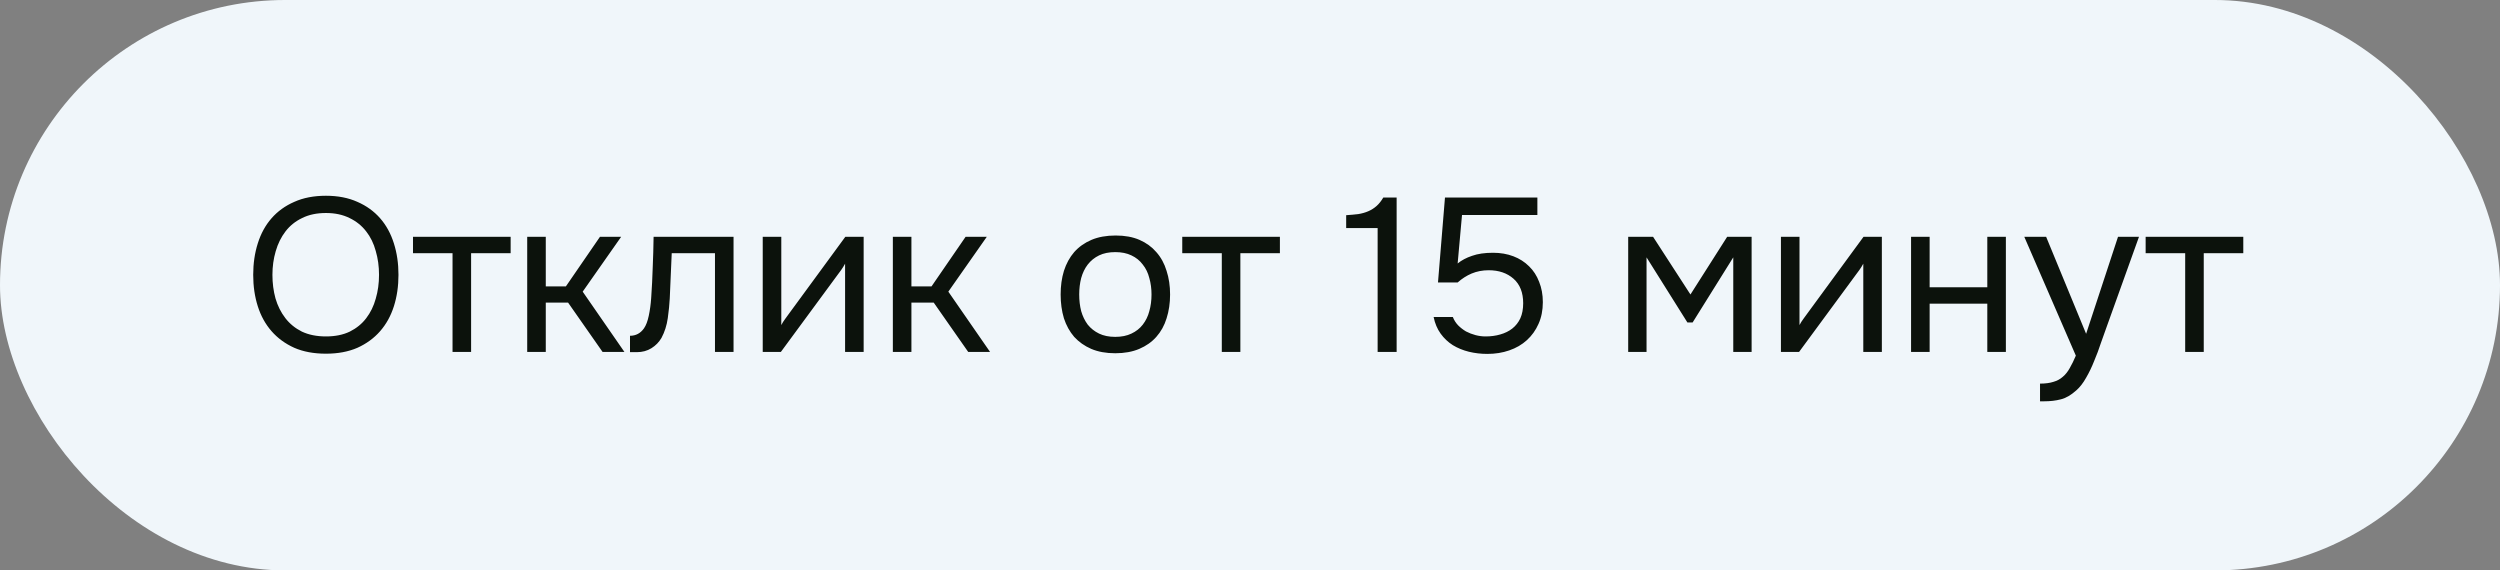
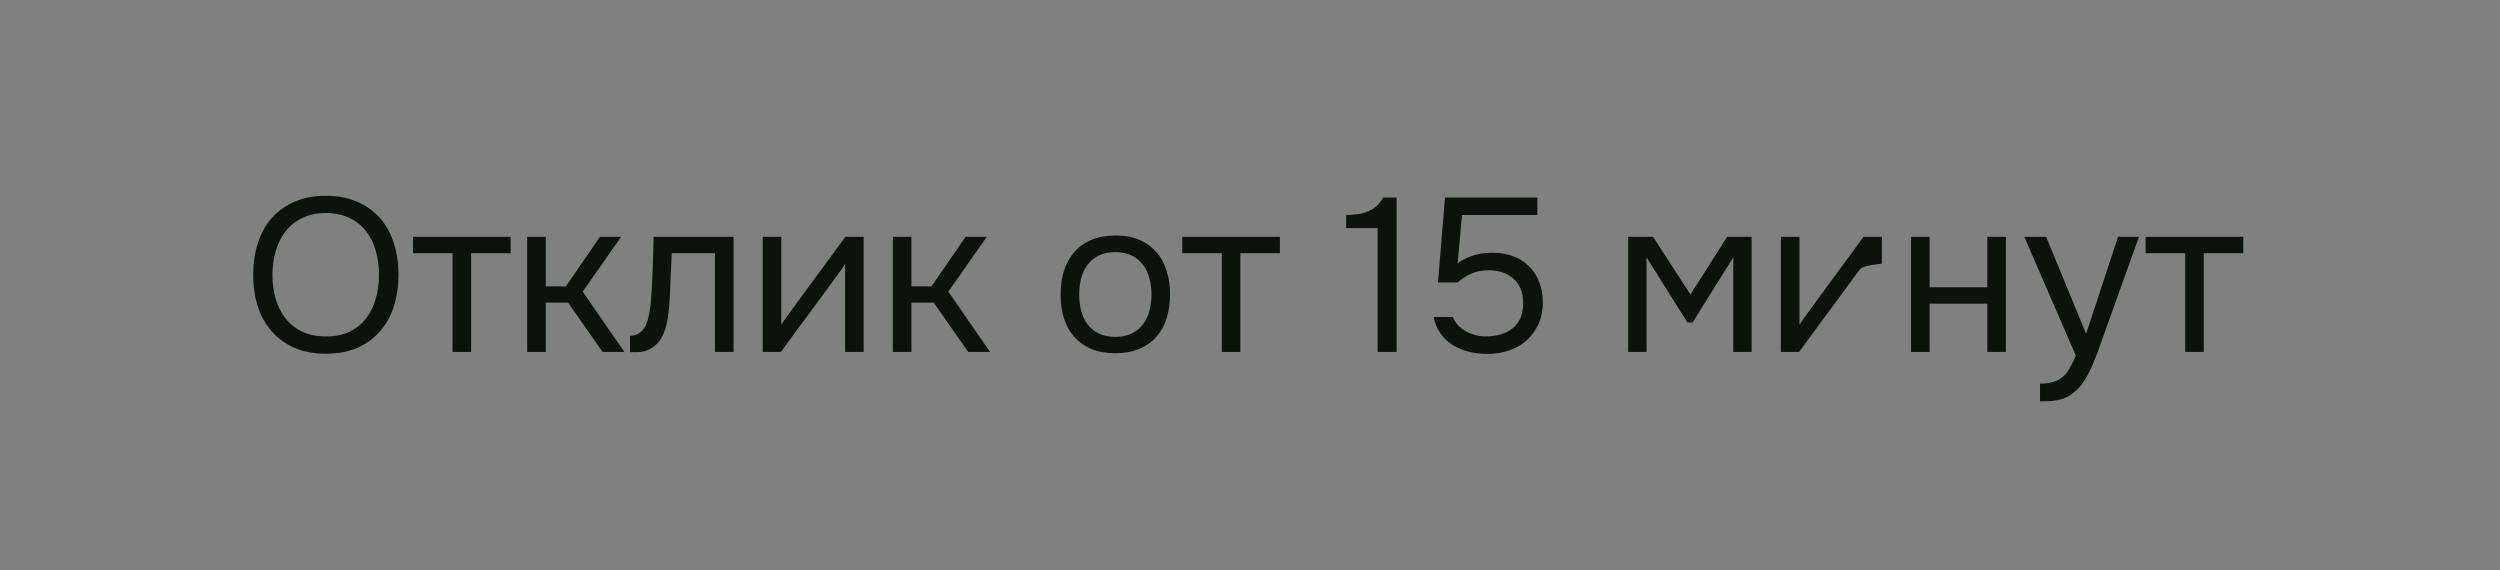
<svg xmlns="http://www.w3.org/2000/svg" width="206" height="47" viewBox="0 0 206 47" fill="none">
  <rect x="0" y="0" width="206" height="47" fill="#808080" stroke="none" />
-   <rect width="206" height="47" rx="23.5" fill="#F0F6FA" />
-   <path d="M26.858 29.144C25.862 29.144 24.992 28.982 24.248 28.658C23.504 28.322 22.88 27.866 22.376 27.29C21.872 26.714 21.494 26.03 21.242 25.238C20.99 24.446 20.864 23.582 20.864 22.646C20.864 21.71 20.99 20.846 21.242 20.054C21.494 19.25 21.872 18.56 22.376 17.984C22.88 17.408 23.504 16.958 24.248 16.634C24.992 16.298 25.862 16.13 26.858 16.13C27.842 16.13 28.706 16.298 29.45 16.634C30.194 16.958 30.818 17.408 31.322 17.984C31.826 18.56 32.204 19.25 32.456 20.054C32.708 20.846 32.834 21.71 32.834 22.646C32.834 23.582 32.708 24.446 32.456 25.238C32.204 26.03 31.826 26.714 31.322 27.29C30.818 27.866 30.194 28.322 29.45 28.658C28.706 28.982 27.842 29.144 26.858 29.144ZM26.858 17.552C26.102 17.552 25.448 17.69 24.896 17.966C24.344 18.23 23.888 18.596 23.528 19.064C23.168 19.532 22.898 20.078 22.718 20.702C22.538 21.314 22.448 21.962 22.448 22.646C22.448 23.33 22.532 23.978 22.7 24.59C22.88 25.202 23.15 25.742 23.51 26.21C23.87 26.678 24.326 27.05 24.878 27.326C25.442 27.59 26.102 27.722 26.858 27.722C27.614 27.722 28.268 27.59 28.82 27.326C29.372 27.05 29.822 26.684 30.17 26.228C30.53 25.76 30.794 25.22 30.962 24.608C31.142 23.996 31.232 23.342 31.232 22.646C31.232 21.95 31.142 21.296 30.962 20.684C30.794 20.06 30.53 19.52 30.17 19.064C29.81 18.596 29.354 18.23 28.802 17.966C28.25 17.69 27.602 17.552 26.858 17.552ZM42.077 19.514V20.864H38.819V29H37.289V20.864H34.031V19.514H42.077ZM43.442 29V19.514H44.972V23.6H46.628L49.436 19.514H51.182L48.014 24.032L51.452 29H49.652L46.808 24.932H44.972V29H43.442ZM53.658 24.554C53.718 23.69 53.76 22.85 53.784 22.034C53.82 21.218 53.844 20.378 53.856 19.514H60.444V29H58.914V20.864H55.35L55.188 24.59C55.164 25.07 55.11 25.61 55.026 26.21C54.942 26.81 54.768 27.356 54.504 27.848C54.3 28.196 54.024 28.478 53.676 28.694C53.328 28.91 52.926 29.018 52.47 29.018H51.912V27.668C52.392 27.668 52.776 27.464 53.064 27.056C53.232 26.816 53.364 26.468 53.46 26.012C53.556 25.556 53.622 25.07 53.658 24.554ZM64.343 29H62.849V19.514H64.379V26.786C64.463 26.618 64.577 26.438 64.721 26.246C64.865 26.042 64.979 25.886 65.063 25.778L69.653 19.514H71.165V29H69.635V21.728C69.539 21.908 69.431 22.082 69.311 22.25C69.203 22.406 69.101 22.544 69.005 22.664L64.343 29ZM73.571 29V19.514H75.101V23.6H76.757L79.565 19.514H81.311L78.143 24.032L81.581 29H79.781L76.937 24.932H75.101V29H73.571ZM91.933 19.406C92.689 19.406 93.343 19.526 93.895 19.766C94.447 20.006 94.909 20.342 95.281 20.774C95.665 21.206 95.947 21.722 96.127 22.322C96.319 22.91 96.415 23.558 96.415 24.266C96.415 24.974 96.319 25.628 96.127 26.228C95.947 26.816 95.665 27.326 95.281 27.758C94.909 28.178 94.441 28.508 93.877 28.748C93.313 28.988 92.653 29.108 91.897 29.108C91.141 29.108 90.481 28.988 89.917 28.748C89.365 28.508 88.897 28.178 88.513 27.758C88.141 27.326 87.859 26.816 87.667 26.228C87.487 25.628 87.397 24.974 87.397 24.266C87.397 23.558 87.487 22.91 87.667 22.322C87.859 21.722 88.141 21.206 88.513 20.774C88.897 20.342 89.371 20.006 89.935 19.766C90.499 19.526 91.165 19.406 91.933 19.406ZM91.897 27.758C92.413 27.758 92.857 27.668 93.229 27.488C93.613 27.308 93.925 27.062 94.165 26.75C94.417 26.426 94.597 26.054 94.705 25.634C94.825 25.214 94.885 24.758 94.885 24.266C94.885 23.786 94.825 23.336 94.705 22.916C94.597 22.484 94.417 22.112 94.165 21.8C93.925 21.476 93.613 21.224 93.229 21.044C92.857 20.864 92.413 20.774 91.897 20.774C91.381 20.774 90.937 20.864 90.565 21.044C90.193 21.224 89.881 21.476 89.629 21.8C89.389 22.112 89.209 22.484 89.089 22.916C88.981 23.336 88.927 23.786 88.927 24.266C88.927 24.758 88.981 25.214 89.089 25.634C89.209 26.054 89.389 26.426 89.629 26.75C89.881 27.062 90.193 27.308 90.565 27.488C90.937 27.668 91.381 27.758 91.897 27.758ZM105.464 19.514V20.864H102.206V29H100.676V20.864H97.418V19.514H105.464ZM115.083 29H113.517V18.794H110.925V17.732C111.285 17.708 111.615 17.678 111.915 17.642C112.215 17.594 112.491 17.516 112.743 17.408C112.995 17.3 113.223 17.156 113.427 16.976C113.631 16.796 113.817 16.562 113.985 16.274H115.083V29ZM118.49 23.276L119.066 16.274H126.68V17.714H120.47L120.11 21.71C120.434 21.446 120.83 21.236 121.298 21.08C121.766 20.912 122.342 20.828 123.026 20.828C123.638 20.828 124.196 20.924 124.7 21.116C125.204 21.308 125.636 21.584 125.996 21.944C126.356 22.292 126.632 22.718 126.824 23.222C127.028 23.726 127.13 24.284 127.13 24.896C127.13 25.568 127.01 26.168 126.77 26.696C126.542 27.212 126.224 27.656 125.816 28.028C125.408 28.4 124.922 28.682 124.358 28.874C123.806 29.066 123.206 29.162 122.558 29.162C122.03 29.162 121.52 29.102 121.028 28.982C120.548 28.862 120.11 28.682 119.714 28.442C119.318 28.19 118.982 27.872 118.706 27.488C118.43 27.104 118.238 26.648 118.13 26.12H119.714C119.81 26.372 119.954 26.6 120.146 26.804C120.338 26.996 120.554 27.164 120.794 27.308C121.046 27.44 121.31 27.542 121.586 27.614C121.862 27.686 122.138 27.722 122.414 27.722C122.846 27.722 123.248 27.668 123.62 27.56C124.004 27.452 124.334 27.29 124.61 27.074C124.898 26.846 125.12 26.564 125.276 26.228C125.432 25.88 125.51 25.466 125.51 24.986C125.51 24.11 125.246 23.438 124.718 22.97C124.19 22.502 123.506 22.268 122.666 22.268C122.162 22.268 121.694 22.358 121.262 22.538C120.842 22.718 120.458 22.964 120.11 23.276H118.49ZM134.163 19.514H136.215L139.293 24.266L142.317 19.514H144.333V29H142.821V21.206L139.473 26.57H139.041L135.675 21.206V29H134.163V19.514ZM148.243 29H146.749V19.514H148.279V26.786C148.363 26.618 148.477 26.438 148.621 26.246C148.765 26.042 148.879 25.886 148.963 25.778L153.553 19.514H155.065V29H153.535V21.728C153.439 21.908 153.331 22.082 153.211 22.25C153.103 22.406 153.001 22.544 152.905 22.664L148.243 29ZM157.472 29V19.514H159.002V23.672H163.754V19.514H165.284V29H163.754V25.022H159.002V29H157.472ZM174.524 19.514H176.252L173.57 26.984C173.426 27.368 173.27 27.806 173.102 28.298C172.946 28.778 172.766 29.258 172.562 29.738C172.37 30.23 172.148 30.692 171.896 31.124C171.656 31.556 171.386 31.904 171.086 32.168C170.642 32.564 170.216 32.81 169.808 32.906C169.4 33.014 168.938 33.068 168.422 33.068H168.098V31.61C168.53 31.61 168.896 31.562 169.196 31.466C169.496 31.382 169.754 31.244 169.97 31.052C170.198 30.86 170.39 30.62 170.546 30.332C170.714 30.044 170.882 29.702 171.05 29.306L166.802 19.514H168.602L171.896 27.506L174.524 19.514ZM184.847 19.514V20.864H181.589V29H180.059V20.864H176.801V19.514H184.847Z" fill="#0C120C" />
+   <path d="M26.858 29.144C25.862 29.144 24.992 28.982 24.248 28.658C23.504 28.322 22.88 27.866 22.376 27.29C21.872 26.714 21.494 26.03 21.242 25.238C20.99 24.446 20.864 23.582 20.864 22.646C20.864 21.71 20.99 20.846 21.242 20.054C21.494 19.25 21.872 18.56 22.376 17.984C22.88 17.408 23.504 16.958 24.248 16.634C24.992 16.298 25.862 16.13 26.858 16.13C27.842 16.13 28.706 16.298 29.45 16.634C30.194 16.958 30.818 17.408 31.322 17.984C31.826 18.56 32.204 19.25 32.456 20.054C32.708 20.846 32.834 21.71 32.834 22.646C32.834 23.582 32.708 24.446 32.456 25.238C32.204 26.03 31.826 26.714 31.322 27.29C30.818 27.866 30.194 28.322 29.45 28.658C28.706 28.982 27.842 29.144 26.858 29.144ZM26.858 17.552C26.102 17.552 25.448 17.69 24.896 17.966C24.344 18.23 23.888 18.596 23.528 19.064C23.168 19.532 22.898 20.078 22.718 20.702C22.538 21.314 22.448 21.962 22.448 22.646C22.448 23.33 22.532 23.978 22.7 24.59C22.88 25.202 23.15 25.742 23.51 26.21C23.87 26.678 24.326 27.05 24.878 27.326C25.442 27.59 26.102 27.722 26.858 27.722C27.614 27.722 28.268 27.59 28.82 27.326C29.372 27.05 29.822 26.684 30.17 26.228C30.53 25.76 30.794 25.22 30.962 24.608C31.142 23.996 31.232 23.342 31.232 22.646C31.232 21.95 31.142 21.296 30.962 20.684C30.794 20.06 30.53 19.52 30.17 19.064C29.81 18.596 29.354 18.23 28.802 17.966C28.25 17.69 27.602 17.552 26.858 17.552ZM42.077 19.514V20.864H38.819V29H37.289V20.864H34.031V19.514H42.077ZM43.442 29V19.514H44.972V23.6H46.628L49.436 19.514H51.182L48.014 24.032L51.452 29H49.652L46.808 24.932H44.972V29H43.442ZM53.658 24.554C53.718 23.69 53.76 22.85 53.784 22.034C53.82 21.218 53.844 20.378 53.856 19.514H60.444V29H58.914V20.864H55.35L55.188 24.59C55.164 25.07 55.11 25.61 55.026 26.21C54.942 26.81 54.768 27.356 54.504 27.848C54.3 28.196 54.024 28.478 53.676 28.694C53.328 28.91 52.926 29.018 52.47 29.018H51.912V27.668C52.392 27.668 52.776 27.464 53.064 27.056C53.232 26.816 53.364 26.468 53.46 26.012C53.556 25.556 53.622 25.07 53.658 24.554ZM64.343 29H62.849V19.514H64.379V26.786C64.463 26.618 64.577 26.438 64.721 26.246C64.865 26.042 64.979 25.886 65.063 25.778L69.653 19.514H71.165V29H69.635V21.728C69.539 21.908 69.431 22.082 69.311 22.25C69.203 22.406 69.101 22.544 69.005 22.664L64.343 29ZM73.571 29V19.514H75.101V23.6H76.757L79.565 19.514H81.311L78.143 24.032L81.581 29H79.781L76.937 24.932H75.101V29H73.571ZM91.933 19.406C92.689 19.406 93.343 19.526 93.895 19.766C94.447 20.006 94.909 20.342 95.281 20.774C95.665 21.206 95.947 21.722 96.127 22.322C96.319 22.91 96.415 23.558 96.415 24.266C96.415 24.974 96.319 25.628 96.127 26.228C95.947 26.816 95.665 27.326 95.281 27.758C94.909 28.178 94.441 28.508 93.877 28.748C93.313 28.988 92.653 29.108 91.897 29.108C91.141 29.108 90.481 28.988 89.917 28.748C89.365 28.508 88.897 28.178 88.513 27.758C88.141 27.326 87.859 26.816 87.667 26.228C87.487 25.628 87.397 24.974 87.397 24.266C87.397 23.558 87.487 22.91 87.667 22.322C87.859 21.722 88.141 21.206 88.513 20.774C88.897 20.342 89.371 20.006 89.935 19.766C90.499 19.526 91.165 19.406 91.933 19.406ZM91.897 27.758C92.413 27.758 92.857 27.668 93.229 27.488C93.613 27.308 93.925 27.062 94.165 26.75C94.417 26.426 94.597 26.054 94.705 25.634C94.825 25.214 94.885 24.758 94.885 24.266C94.885 23.786 94.825 23.336 94.705 22.916C94.597 22.484 94.417 22.112 94.165 21.8C93.925 21.476 93.613 21.224 93.229 21.044C92.857 20.864 92.413 20.774 91.897 20.774C91.381 20.774 90.937 20.864 90.565 21.044C90.193 21.224 89.881 21.476 89.629 21.8C89.389 22.112 89.209 22.484 89.089 22.916C88.981 23.336 88.927 23.786 88.927 24.266C88.927 24.758 88.981 25.214 89.089 25.634C89.209 26.054 89.389 26.426 89.629 26.75C89.881 27.062 90.193 27.308 90.565 27.488C90.937 27.668 91.381 27.758 91.897 27.758ZM105.464 19.514V20.864H102.206V29H100.676V20.864H97.418V19.514H105.464ZM115.083 29H113.517V18.794H110.925V17.732C111.285 17.708 111.615 17.678 111.915 17.642C112.215 17.594 112.491 17.516 112.743 17.408C112.995 17.3 113.223 17.156 113.427 16.976C113.631 16.796 113.817 16.562 113.985 16.274H115.083V29ZM118.49 23.276L119.066 16.274H126.68V17.714H120.47L120.11 21.71C120.434 21.446 120.83 21.236 121.298 21.08C121.766 20.912 122.342 20.828 123.026 20.828C123.638 20.828 124.196 20.924 124.7 21.116C125.204 21.308 125.636 21.584 125.996 21.944C126.356 22.292 126.632 22.718 126.824 23.222C127.028 23.726 127.13 24.284 127.13 24.896C127.13 25.568 127.01 26.168 126.77 26.696C126.542 27.212 126.224 27.656 125.816 28.028C125.408 28.4 124.922 28.682 124.358 28.874C123.806 29.066 123.206 29.162 122.558 29.162C122.03 29.162 121.52 29.102 121.028 28.982C120.548 28.862 120.11 28.682 119.714 28.442C119.318 28.19 118.982 27.872 118.706 27.488C118.43 27.104 118.238 26.648 118.13 26.12H119.714C119.81 26.372 119.954 26.6 120.146 26.804C120.338 26.996 120.554 27.164 120.794 27.308C121.046 27.44 121.31 27.542 121.586 27.614C121.862 27.686 122.138 27.722 122.414 27.722C122.846 27.722 123.248 27.668 123.62 27.56C124.004 27.452 124.334 27.29 124.61 27.074C124.898 26.846 125.12 26.564 125.276 26.228C125.432 25.88 125.51 25.466 125.51 24.986C125.51 24.11 125.246 23.438 124.718 22.97C124.19 22.502 123.506 22.268 122.666 22.268C122.162 22.268 121.694 22.358 121.262 22.538C120.842 22.718 120.458 22.964 120.11 23.276H118.49ZM134.163 19.514H136.215L139.293 24.266L142.317 19.514H144.333V29H142.821V21.206L139.473 26.57H139.041L135.675 21.206V29H134.163V19.514ZM148.243 29H146.749V19.514H148.279V26.786C148.363 26.618 148.477 26.438 148.621 26.246C148.765 26.042 148.879 25.886 148.963 25.778L153.553 19.514H155.065V29V21.728C153.439 21.908 153.331 22.082 153.211 22.25C153.103 22.406 153.001 22.544 152.905 22.664L148.243 29ZM157.472 29V19.514H159.002V23.672H163.754V19.514H165.284V29H163.754V25.022H159.002V29H157.472ZM174.524 19.514H176.252L173.57 26.984C173.426 27.368 173.27 27.806 173.102 28.298C172.946 28.778 172.766 29.258 172.562 29.738C172.37 30.23 172.148 30.692 171.896 31.124C171.656 31.556 171.386 31.904 171.086 32.168C170.642 32.564 170.216 32.81 169.808 32.906C169.4 33.014 168.938 33.068 168.422 33.068H168.098V31.61C168.53 31.61 168.896 31.562 169.196 31.466C169.496 31.382 169.754 31.244 169.97 31.052C170.198 30.86 170.39 30.62 170.546 30.332C170.714 30.044 170.882 29.702 171.05 29.306L166.802 19.514H168.602L171.896 27.506L174.524 19.514ZM184.847 19.514V20.864H181.589V29H180.059V20.864H176.801V19.514H184.847Z" fill="#0C120C" />
</svg>